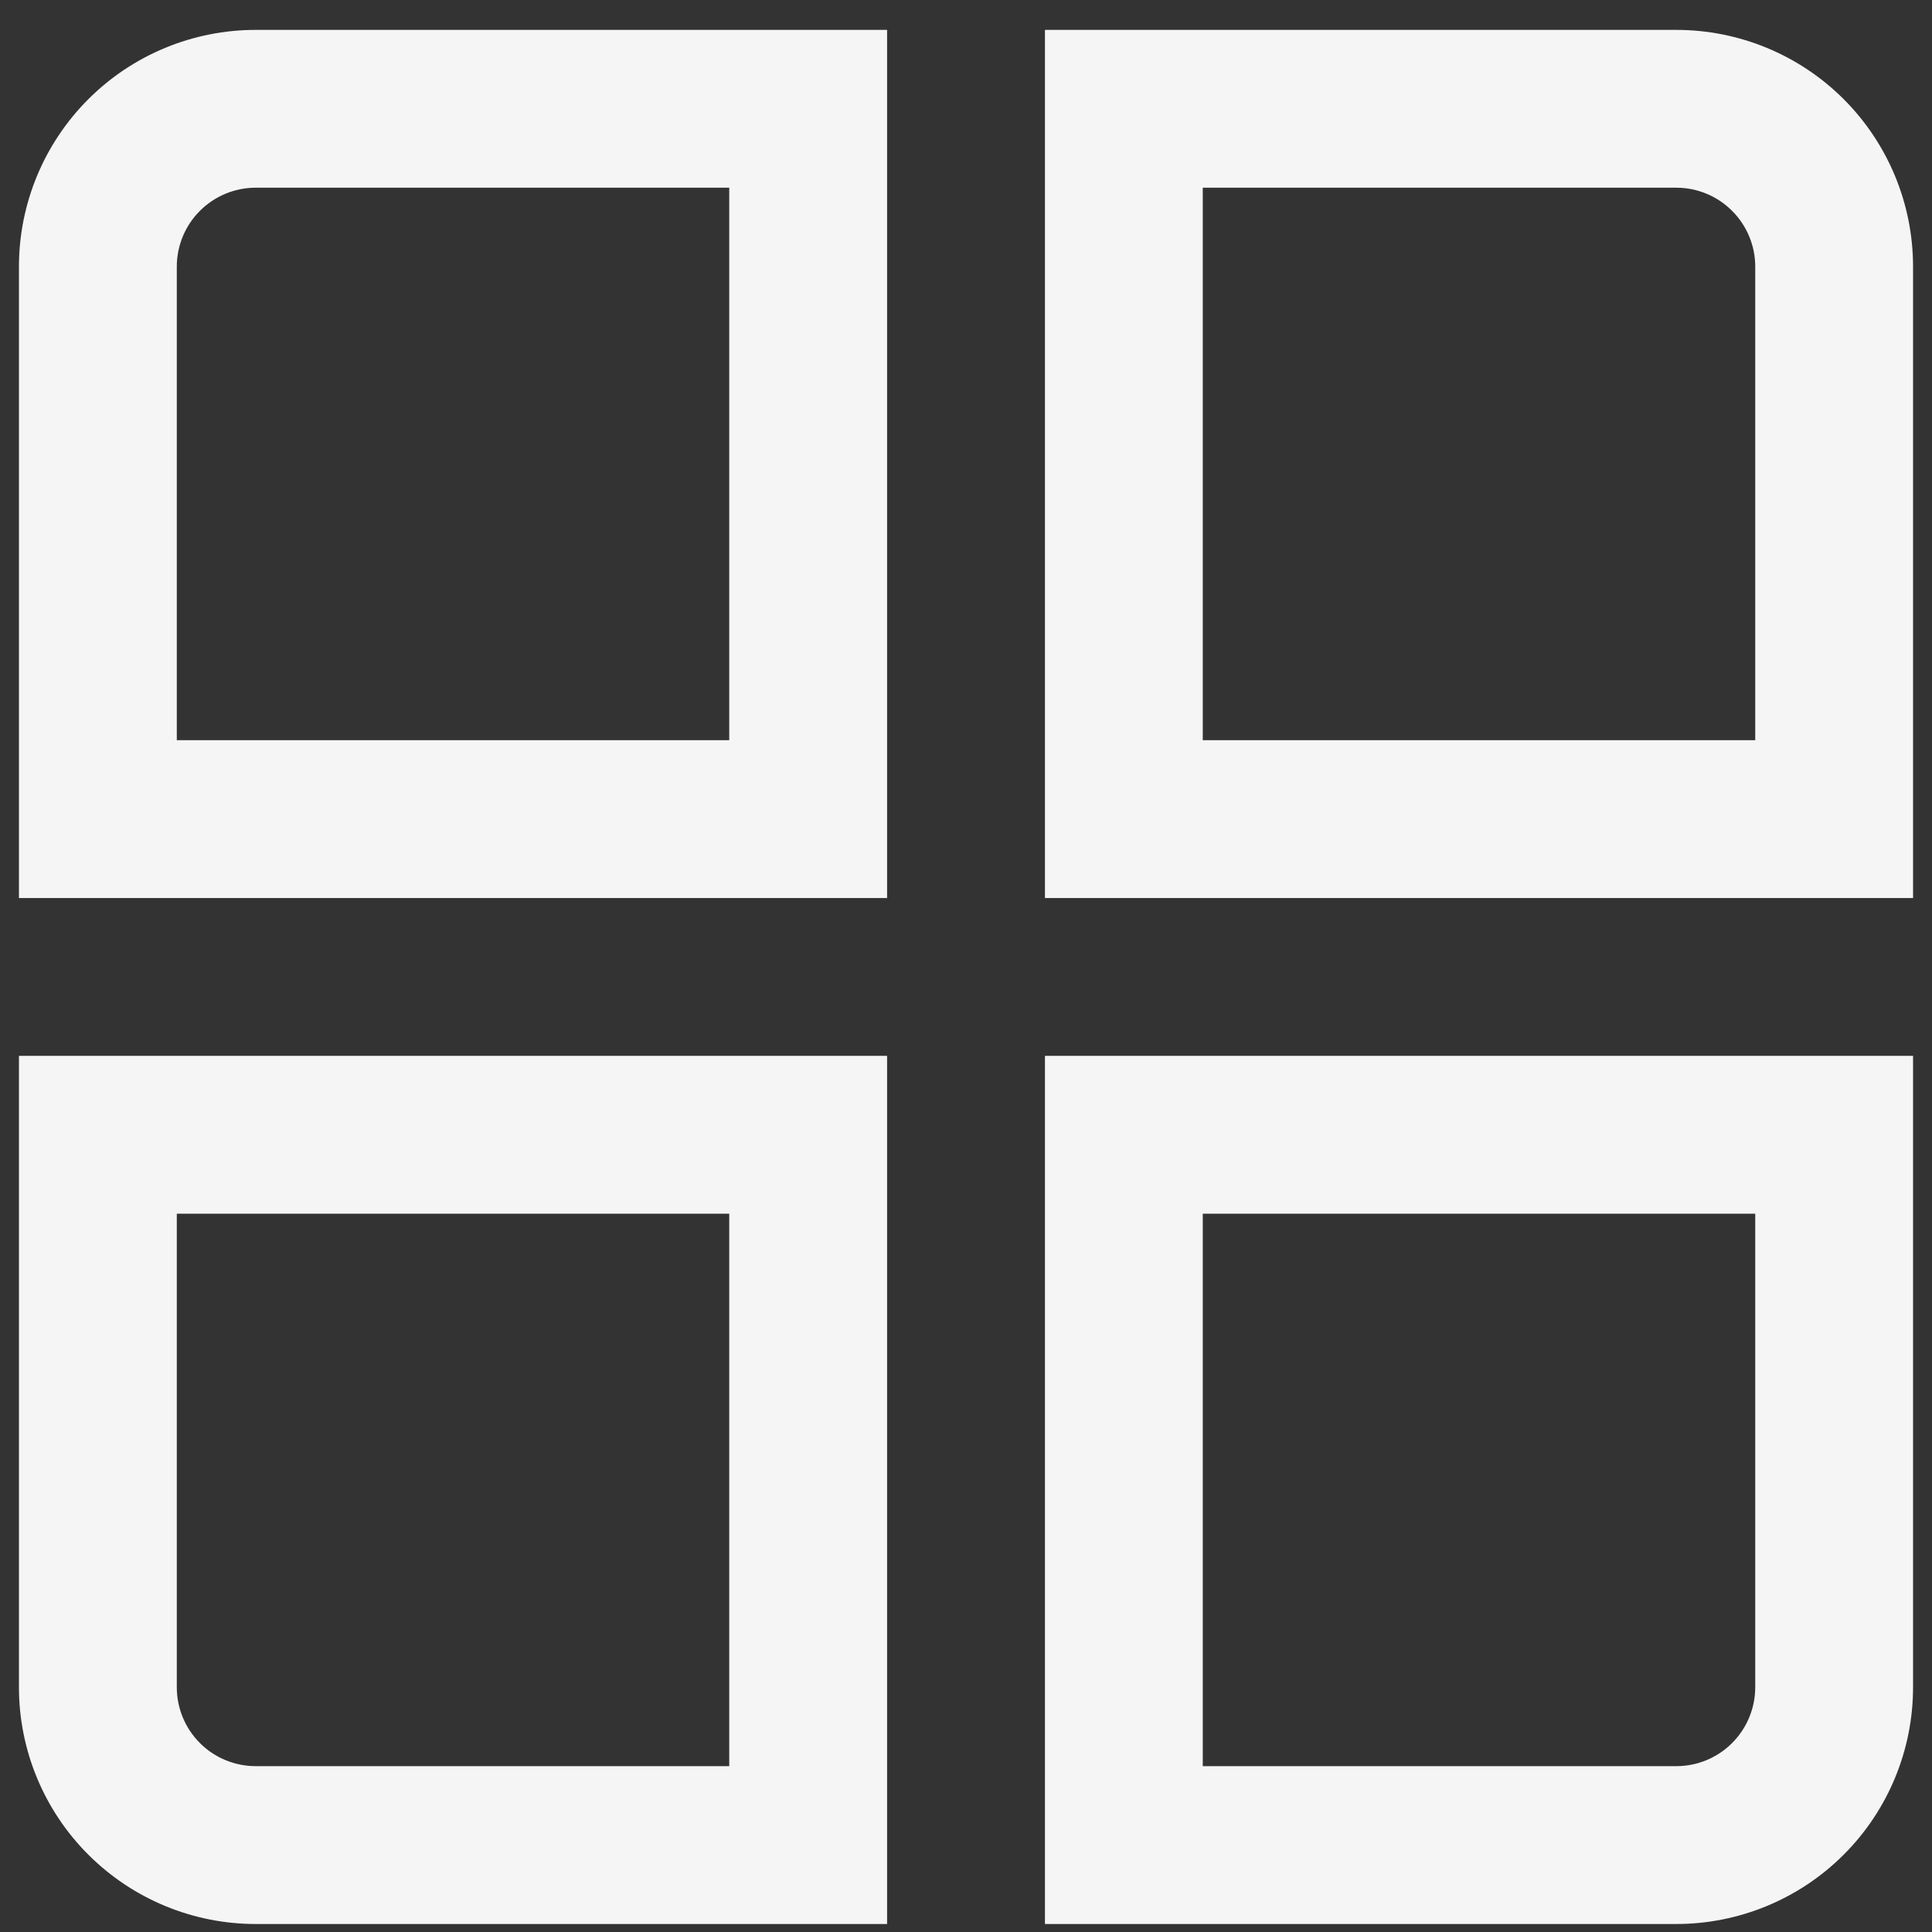
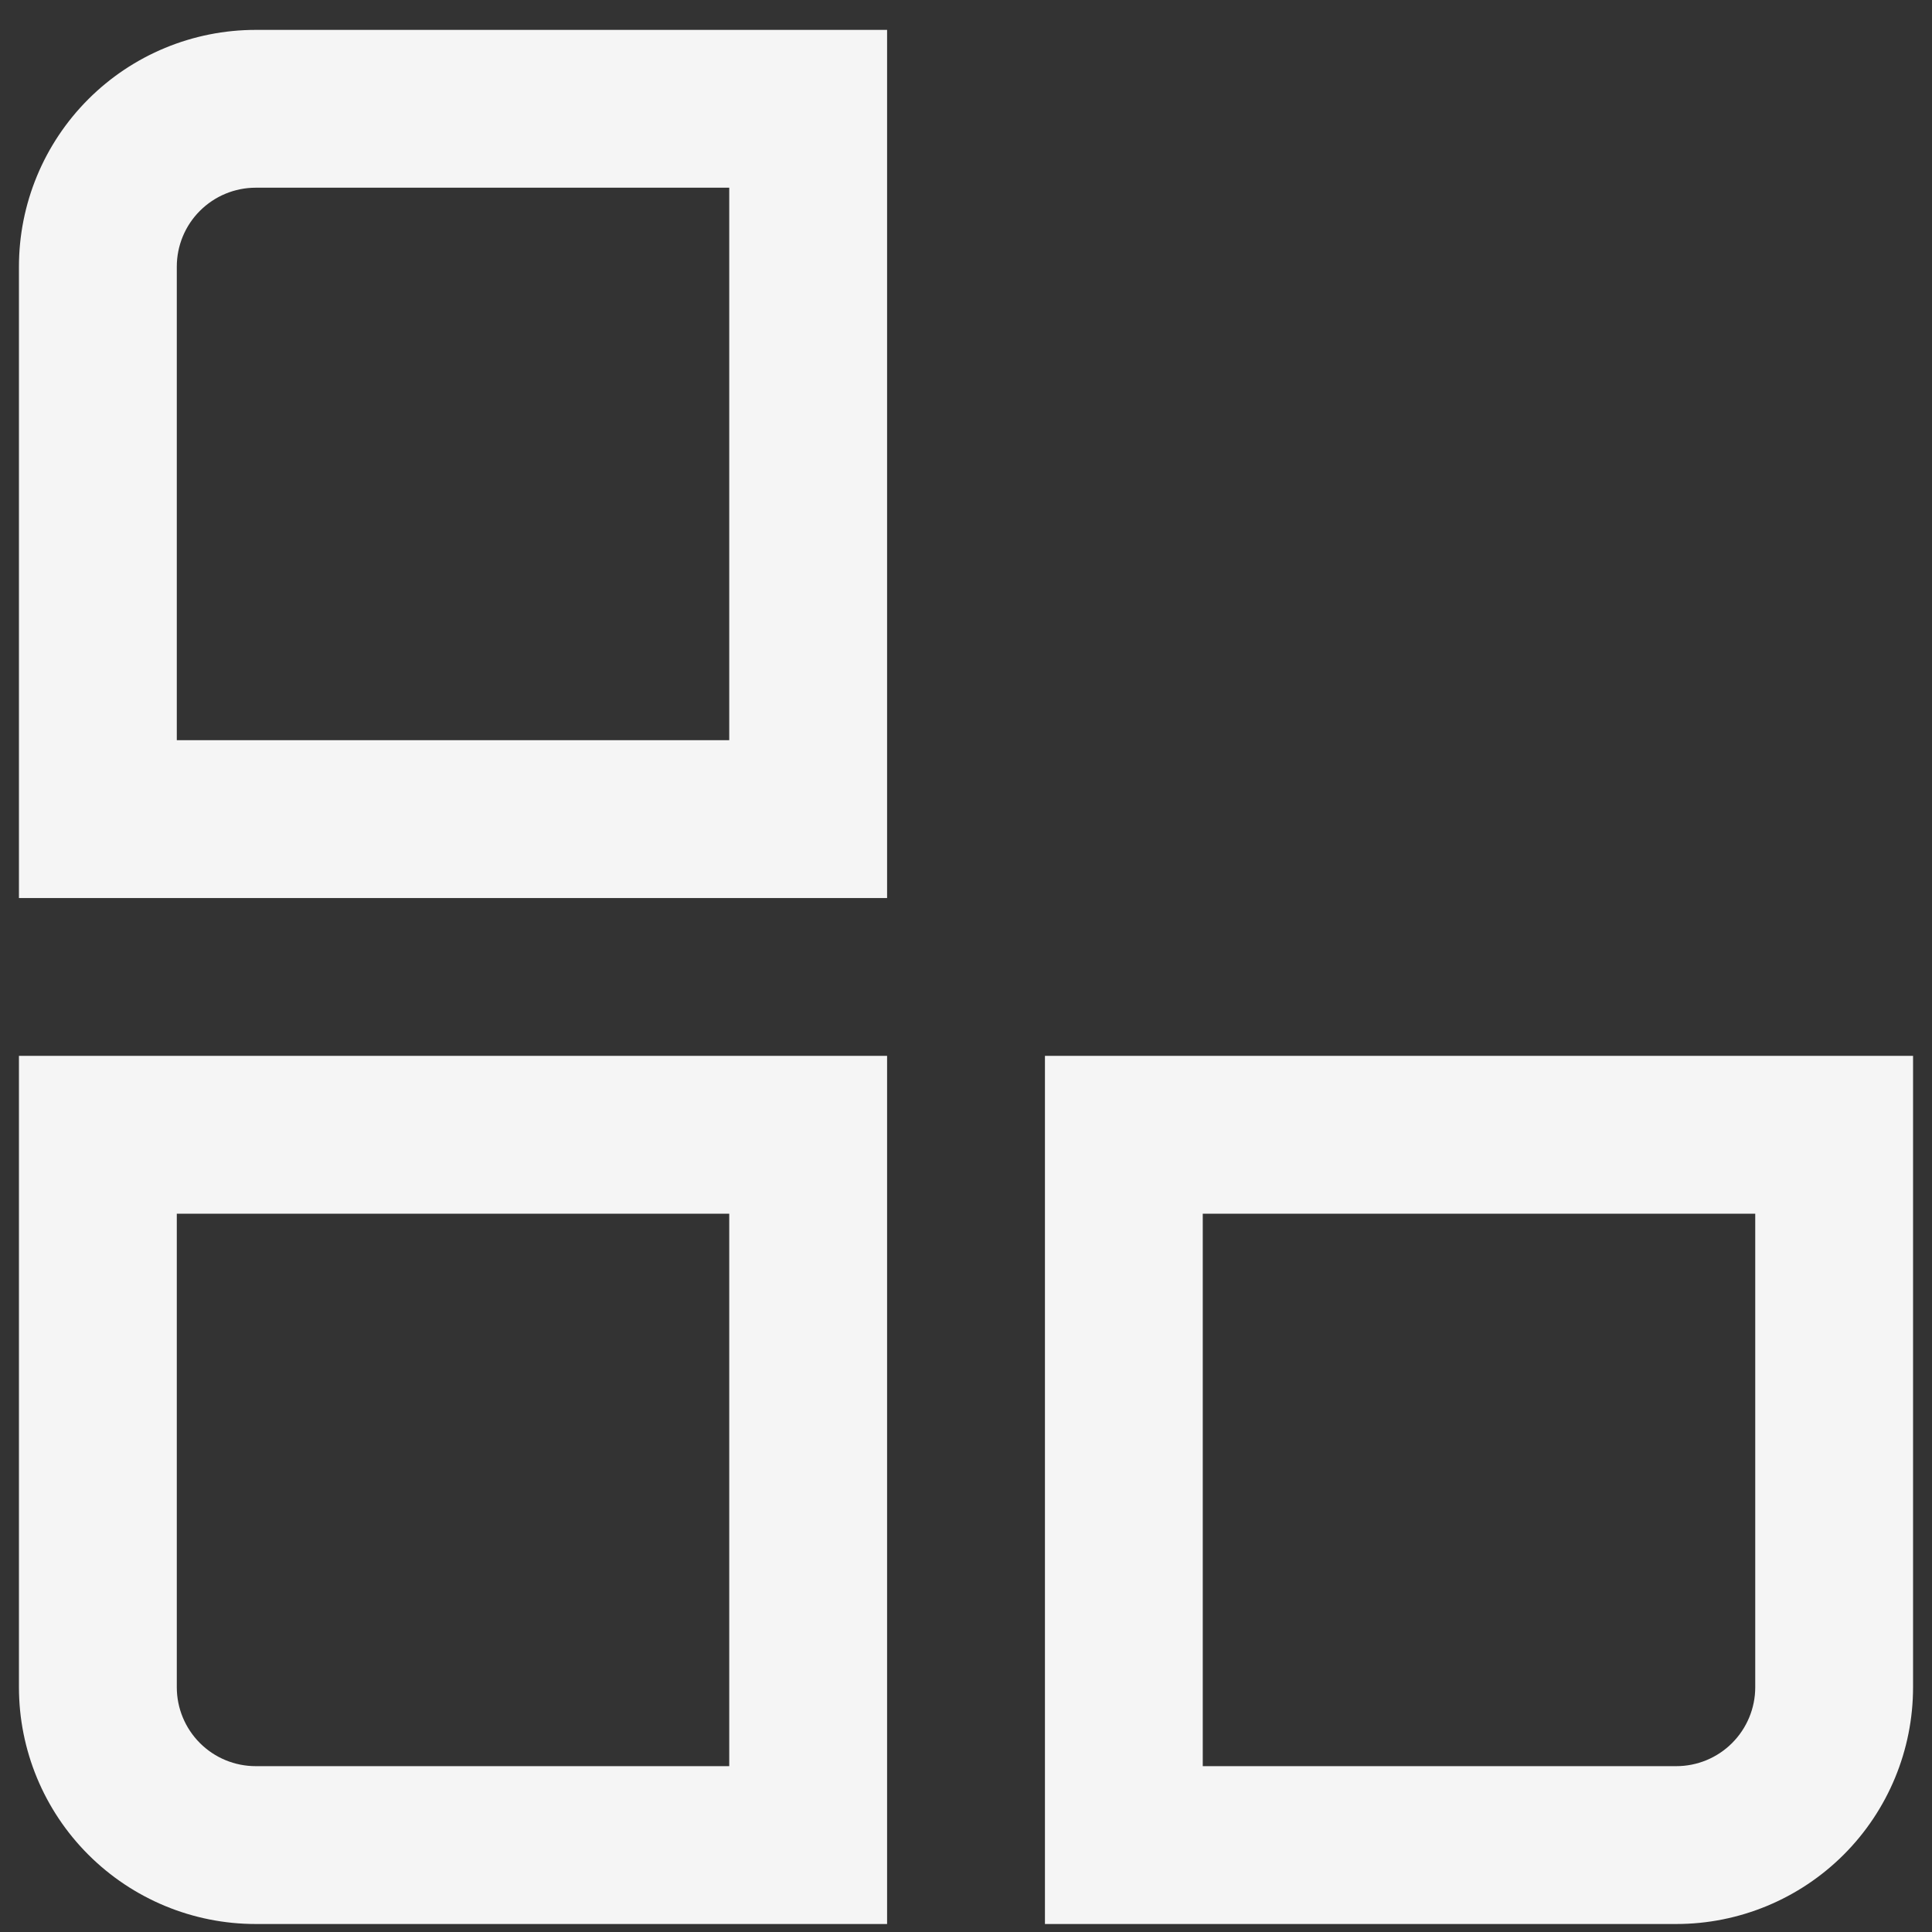
<svg xmlns="http://www.w3.org/2000/svg" width="51" height="51" viewBox="0 0 51 51" fill="none">
  <rect x="0" y="0" width="51" height="51" fill="#333333" stroke="none" />
  <path d="M23.417 23.706H0.5V7.039C0.5 5.381 1.158 3.792 2.331 2.619C3.503 1.447 5.092 0.789 6.75 0.789H23.417V23.706ZM4.667 19.539H19.25V4.955H6.75C6.197 4.955 5.668 5.175 5.277 5.566C4.886 5.956 4.667 6.486 4.667 7.039V19.539Z" fill="#F5F5F5" />
-   <path d="M50.5 23.706H27.584V0.789H44.25C45.908 0.789 47.498 1.447 48.67 2.619C49.842 3.792 50.5 5.381 50.5 7.039V23.706ZM31.75 19.539H46.334V7.039C46.334 6.486 46.114 5.956 45.723 5.566C45.333 5.175 44.803 4.955 44.25 4.955H31.75V19.539Z" fill="#F5F5F5" />
  <path d="M23.417 50.789H6.75C5.092 50.789 3.503 50.13 2.331 48.958C1.158 47.786 0.5 46.196 0.5 44.539V27.872H23.417V50.789ZM4.667 32.039V44.539C4.667 45.091 4.886 45.621 5.277 46.012C5.668 46.403 6.197 46.622 6.75 46.622H19.25V32.039H4.667Z" fill="#F5F5F5" />
  <path d="M44.25 50.789H27.584V27.872H50.5V44.539C50.5 46.196 49.842 47.786 48.67 48.958C47.498 50.13 45.908 50.789 44.25 50.789ZM31.75 46.622H44.25C44.803 46.622 45.333 46.403 45.723 46.012C46.114 45.621 46.334 45.091 46.334 44.539V32.039H31.75V46.622Z" fill="#F5F5F5" />
</svg>